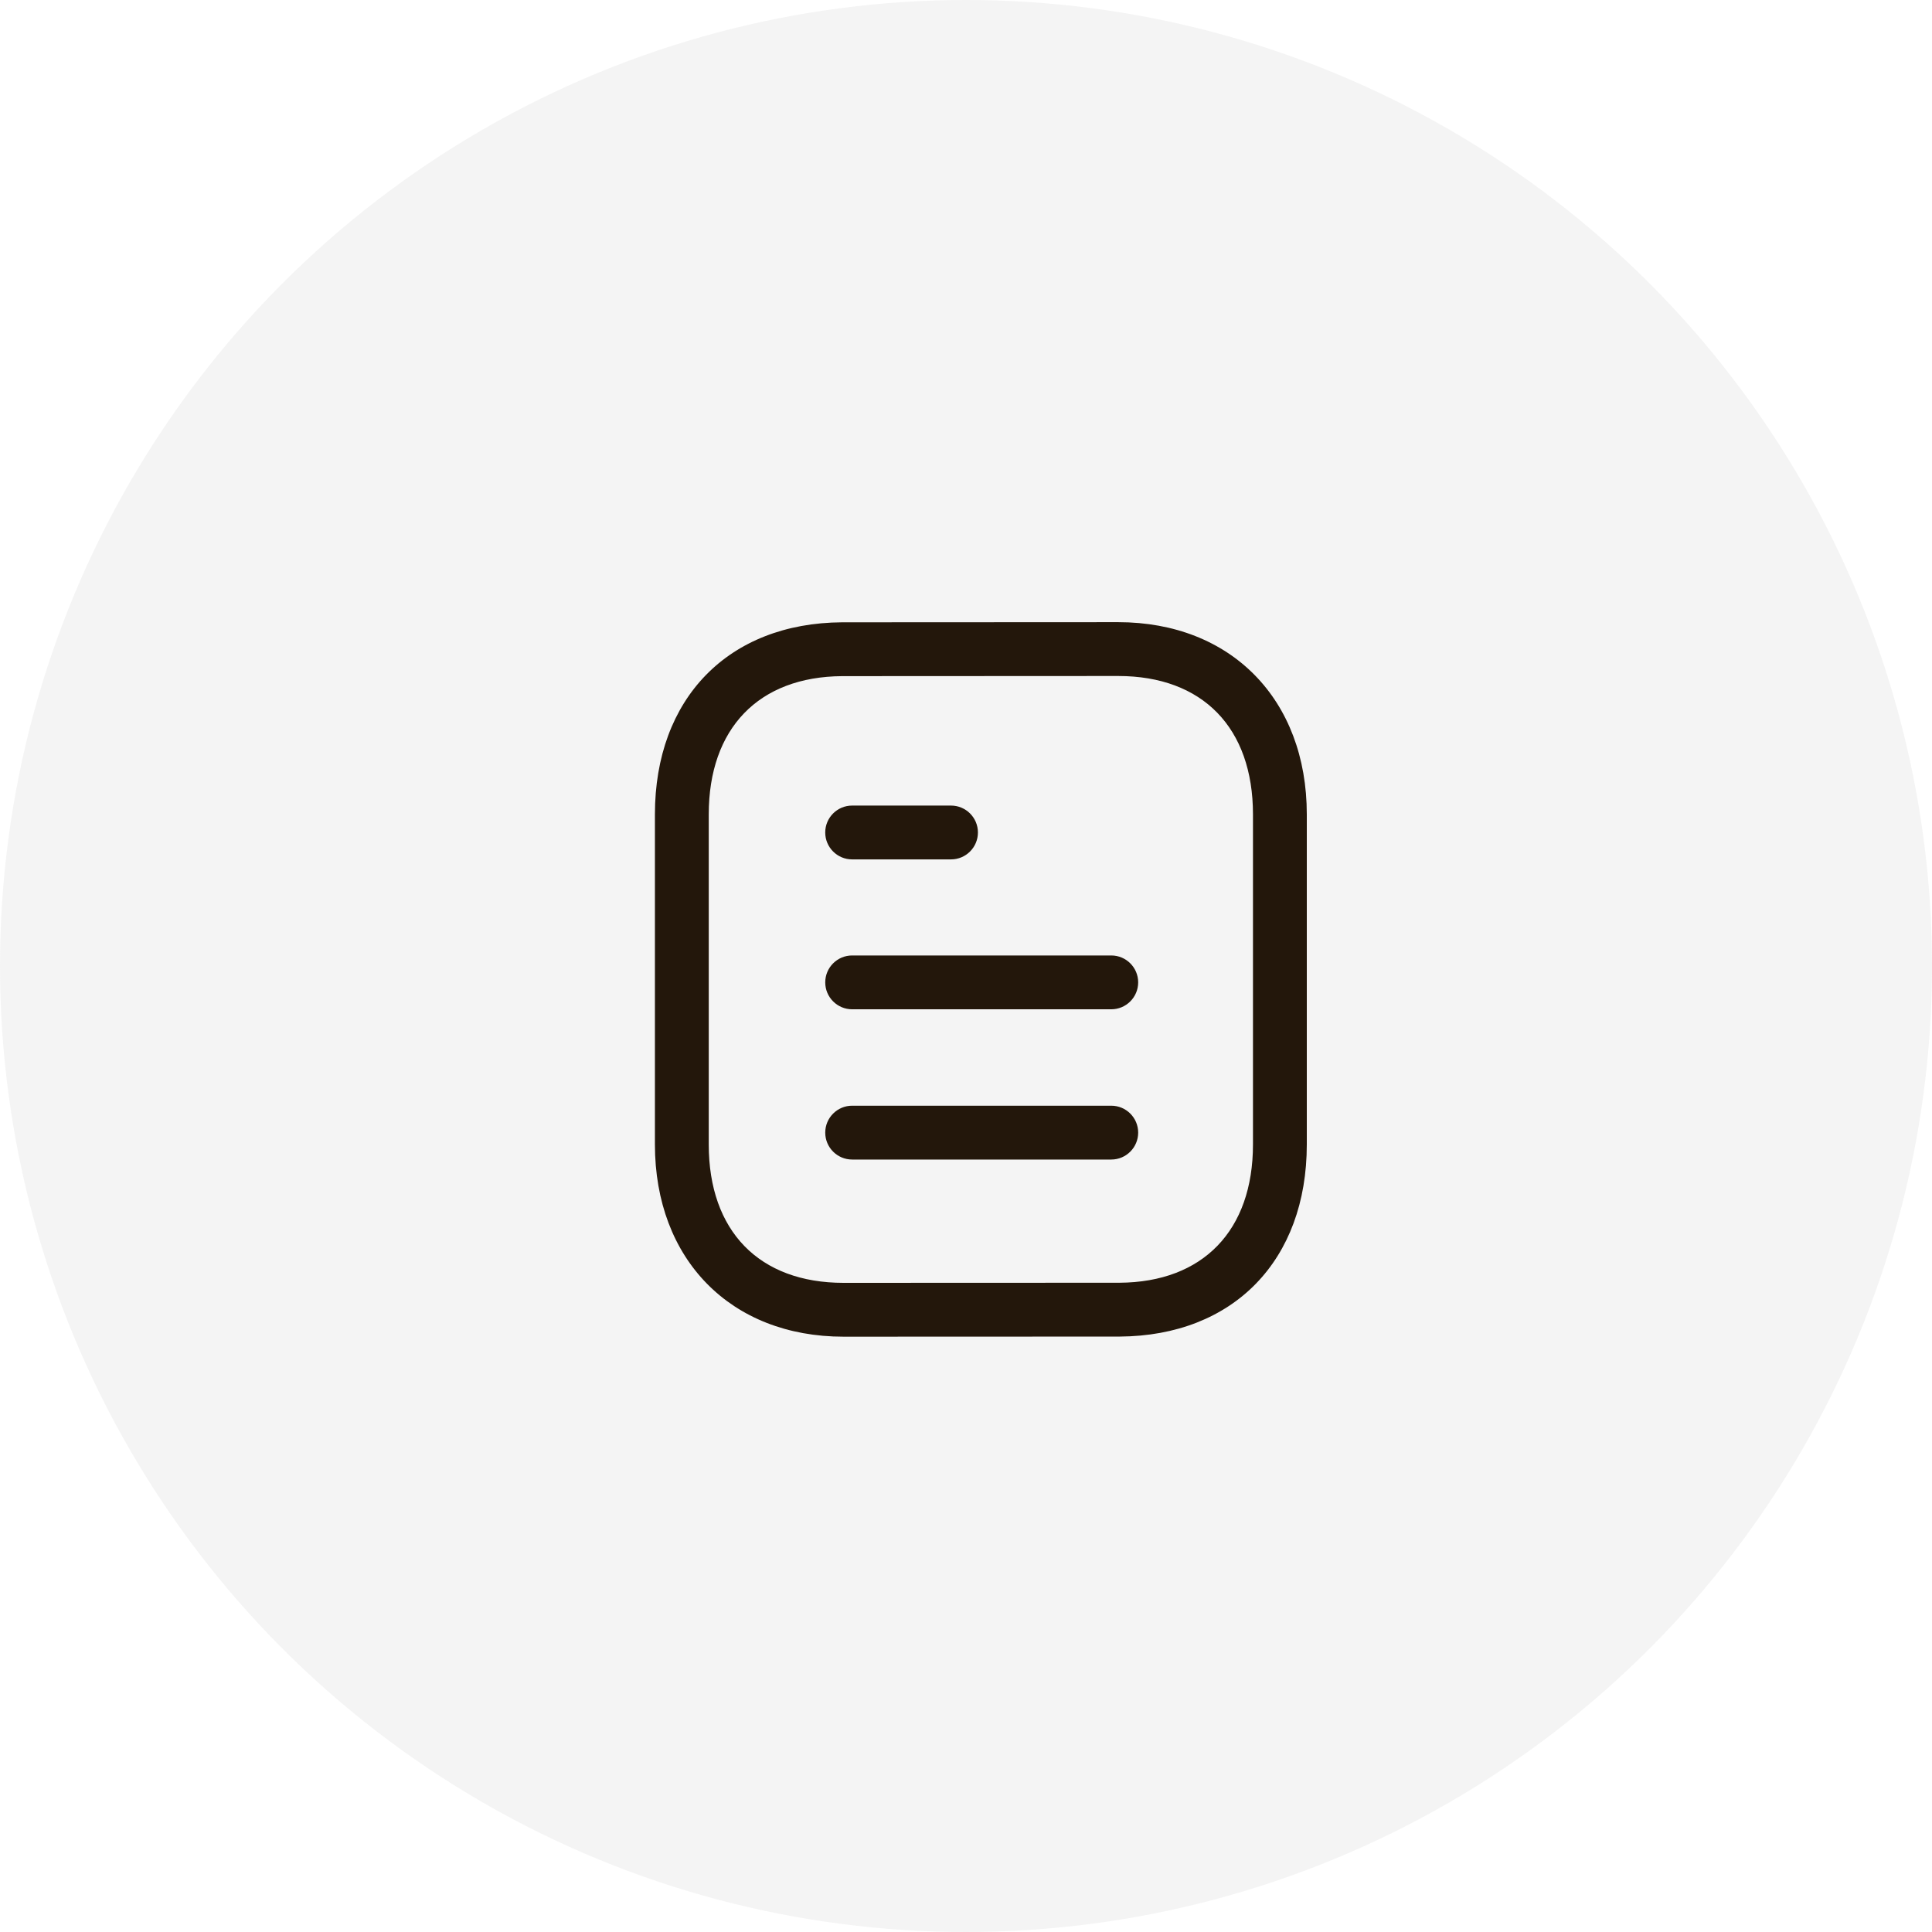
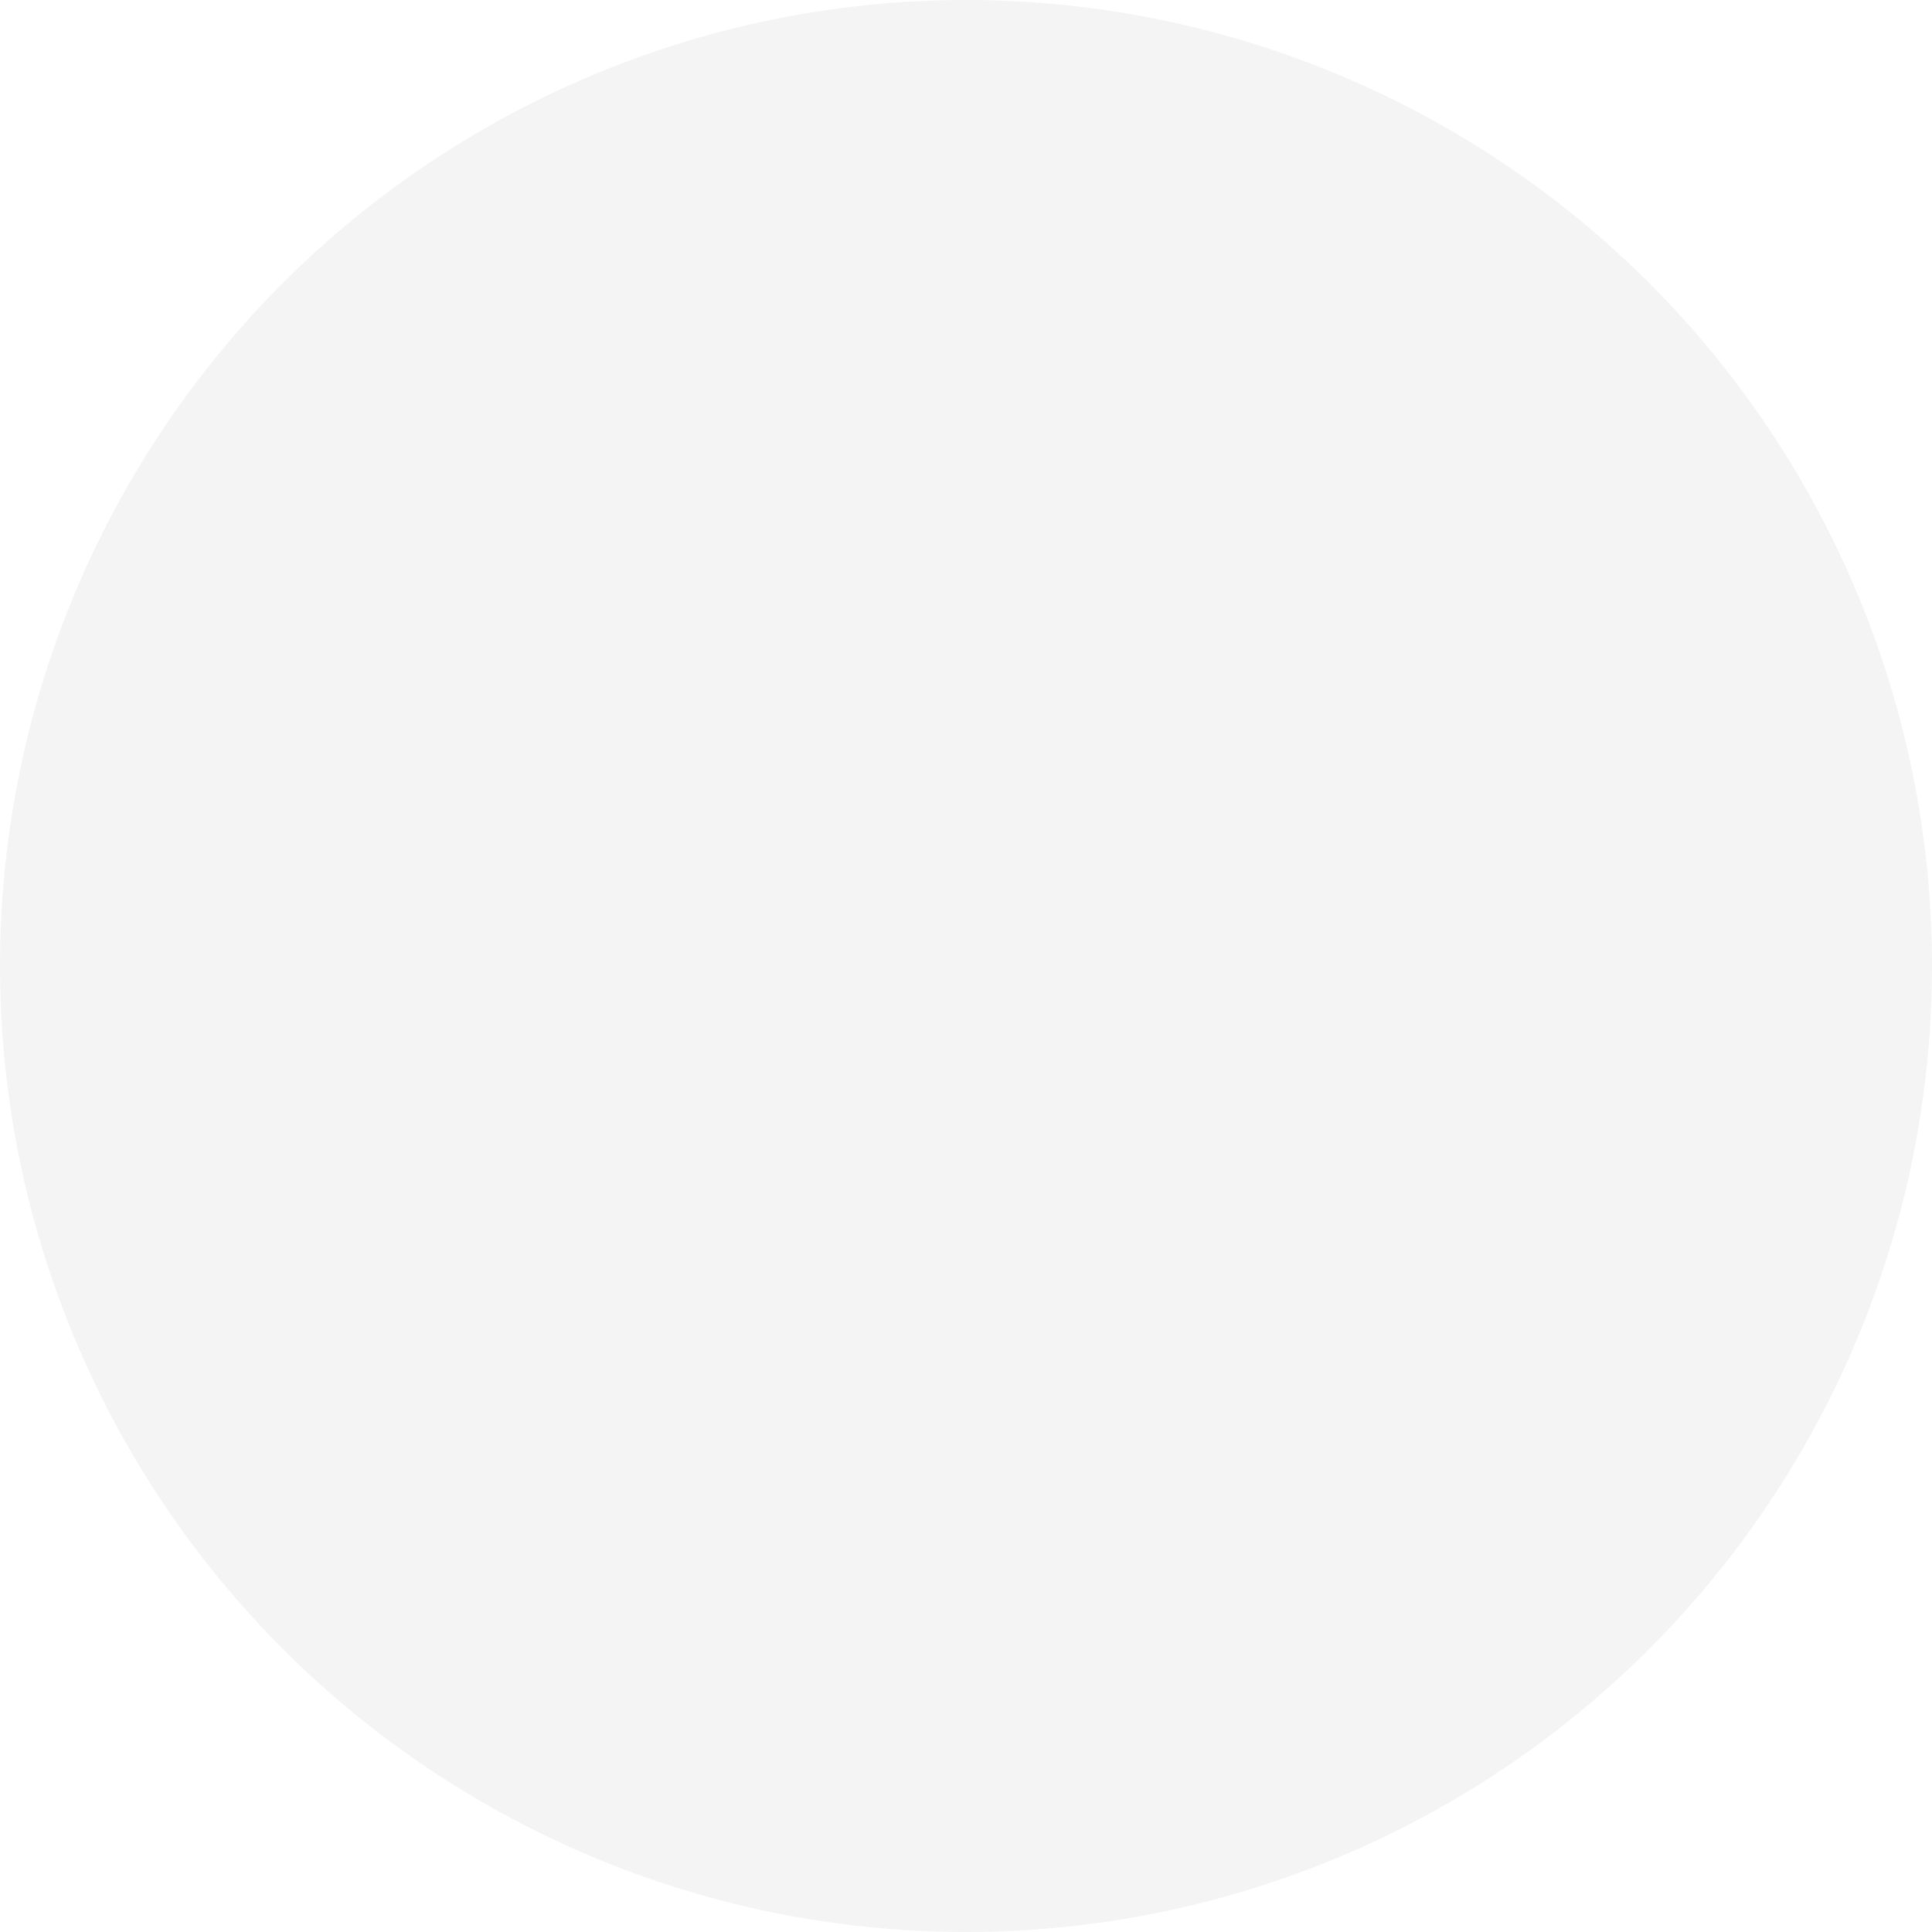
<svg xmlns="http://www.w3.org/2000/svg" width="236" height="236" viewBox="0 0 236 236" fill="none">
  <g filter="url(#filter0_b_39_75)">
    <circle cx="118" cy="118" r="118" fill="#F1F1F1" fill-opacity="0.8" />
  </g>
-   <path fill-rule="evenodd" clip-rule="evenodd" d="M136.59 76C150.372 76 159.63 85.438 159.63 99.484V139.796C159.63 153.965 150.657 163.179 136.769 163.267L103.045 163.28C89.263 163.28 80 153.842 80 139.796V99.484C80 85.311 88.974 76.101 102.861 76.017L136.585 76H136.59ZM136.59 82.576L102.883 82.593C92.678 82.654 86.576 88.967 86.576 99.484V139.796C86.576 150.383 92.735 156.704 103.041 156.704L136.747 156.691C146.953 156.63 153.055 150.309 153.055 139.796V99.484C153.055 88.897 146.9 82.576 136.59 82.576ZM135.744 135.065C137.559 135.065 139.032 136.538 139.032 138.353C139.032 140.168 137.559 141.641 135.744 141.641H104.093C102.279 141.641 100.806 140.168 100.806 138.353C100.806 136.538 102.279 135.065 104.093 135.065H135.744ZM135.744 116.713C137.559 116.713 139.032 118.185 139.032 120C139.032 121.815 137.559 123.288 135.744 123.288H104.093C102.279 123.288 100.806 121.815 100.806 120C100.806 118.185 102.279 116.713 104.093 116.713H135.744ZM116.169 98.403C117.984 98.403 119.457 99.876 119.457 101.69C119.457 103.505 117.984 104.978 116.169 104.978H104.092C102.277 104.978 100.804 103.505 100.804 101.69C100.804 99.876 102.277 98.403 104.092 98.403H116.169Z" fill="#23170B" />
  <defs>
    <filter id="filter0_b_39_75" x="-48" y="-48" width="332" height="332" filterUnits="userSpaceOnUse" color-interpolation-filters="sRGB">
      <feFlood flood-opacity="0" result="BackgroundImageFix" />
      <feGaussianBlur in="BackgroundImage" stdDeviation="6" />
      <feComposite in2="SourceAlpha" operator="in" result="effect1_backgroundBlur_39_75" />
      <feBlend mode="normal" in="SourceGraphic" in2="effect1_backgroundBlur_39_75" result="shape" />
    </filter>
  </defs>
</svg>